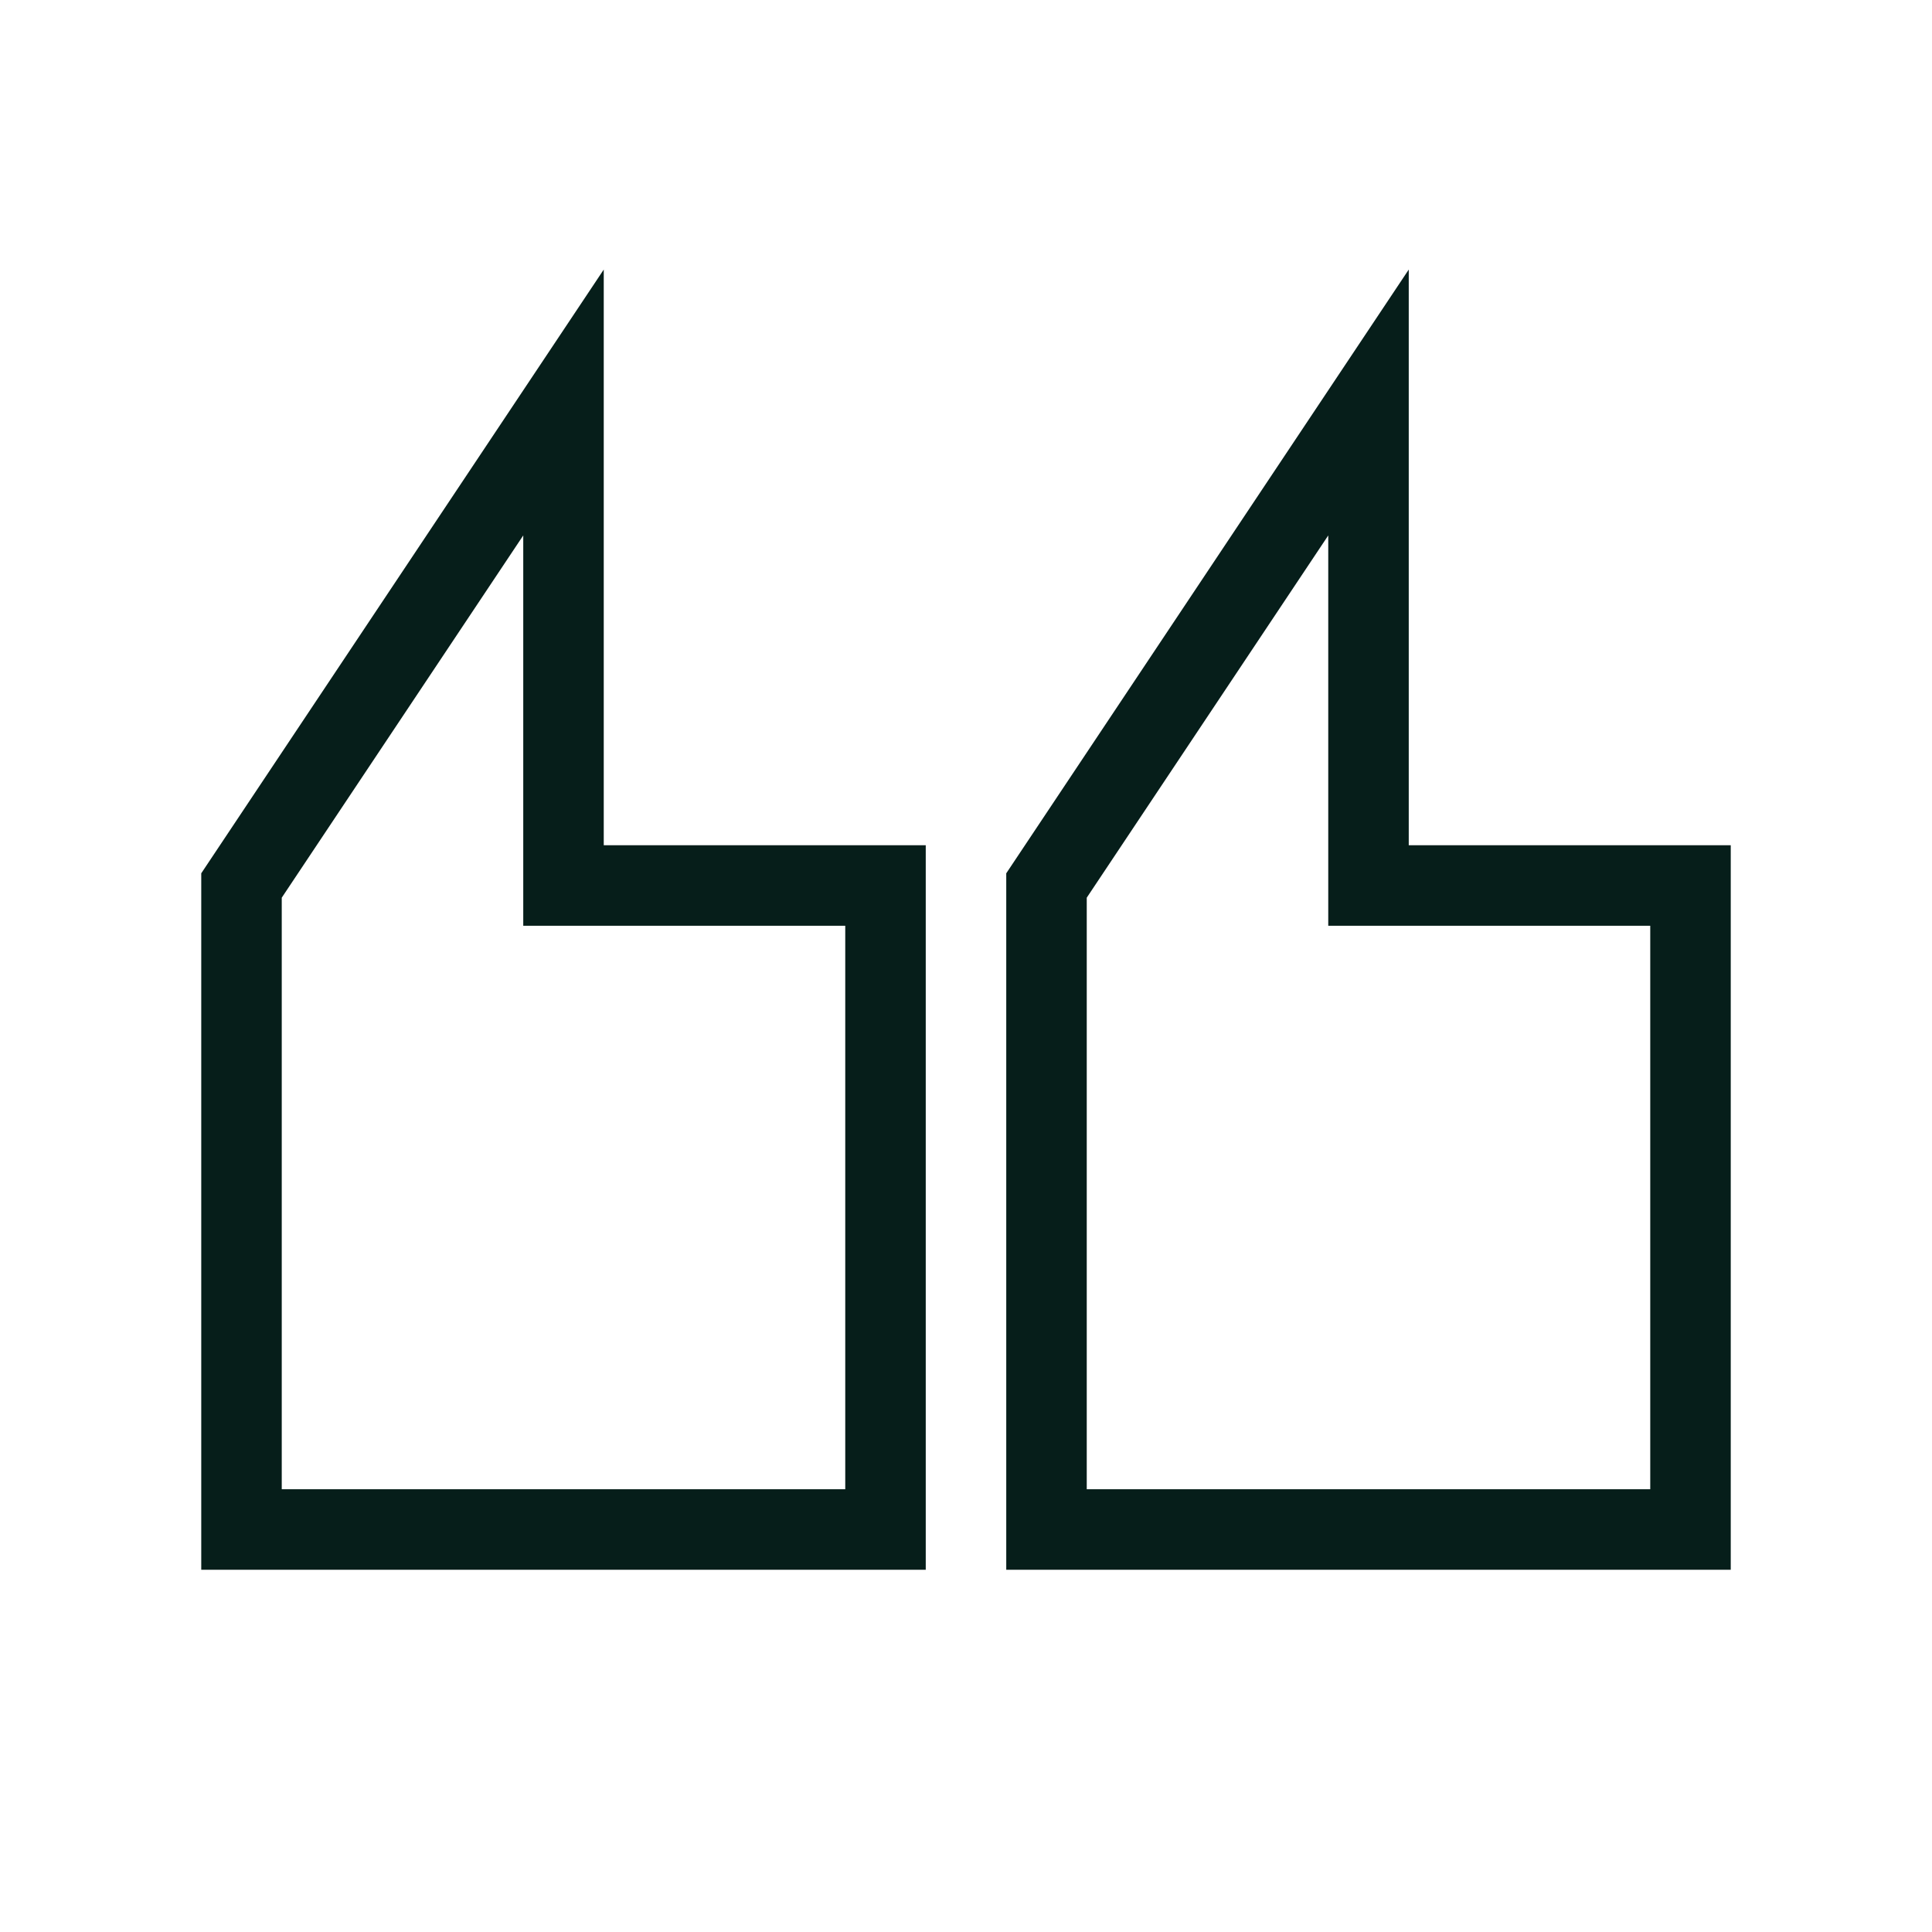
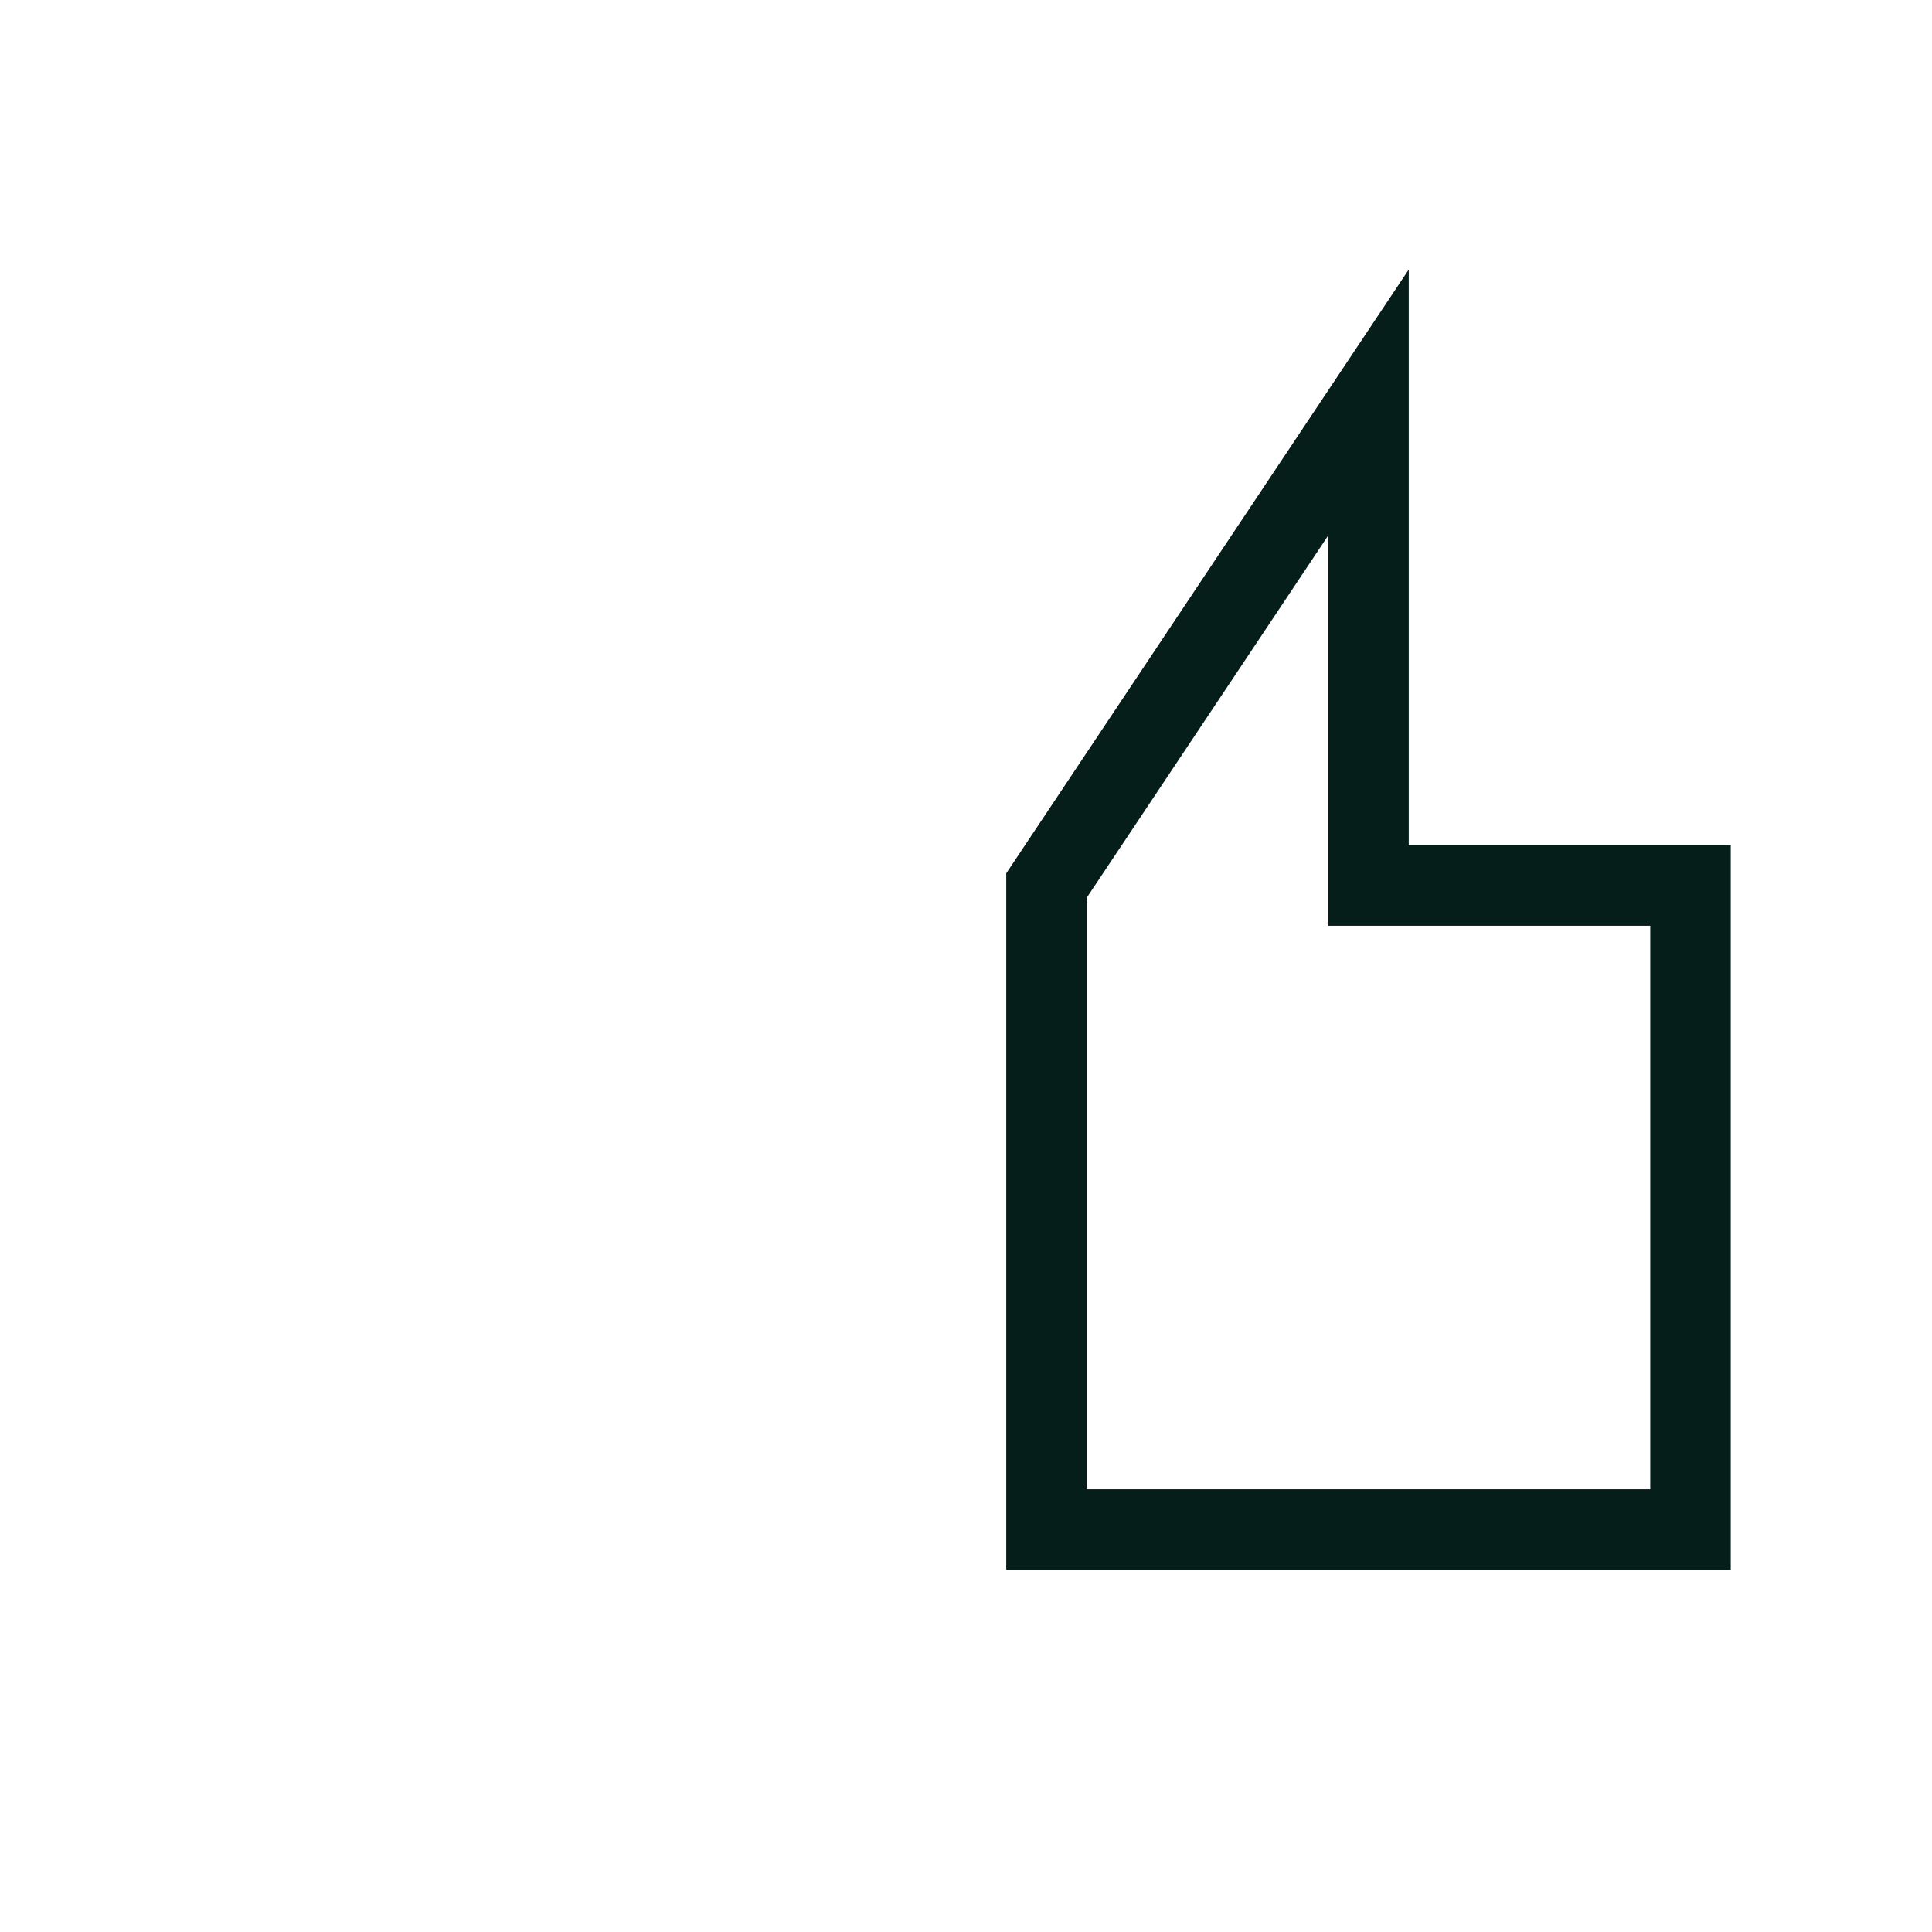
<svg xmlns="http://www.w3.org/2000/svg" width="24" height="24" viewBox="0 0 24 24" fill="none">
  <path d="M21 19H13V11L17 5V11H21V19Z" stroke="#061E1A" />
-   <path d="M11 19H3V11L7 5V11H11V19Z" stroke="#061E1A" />
</svg>